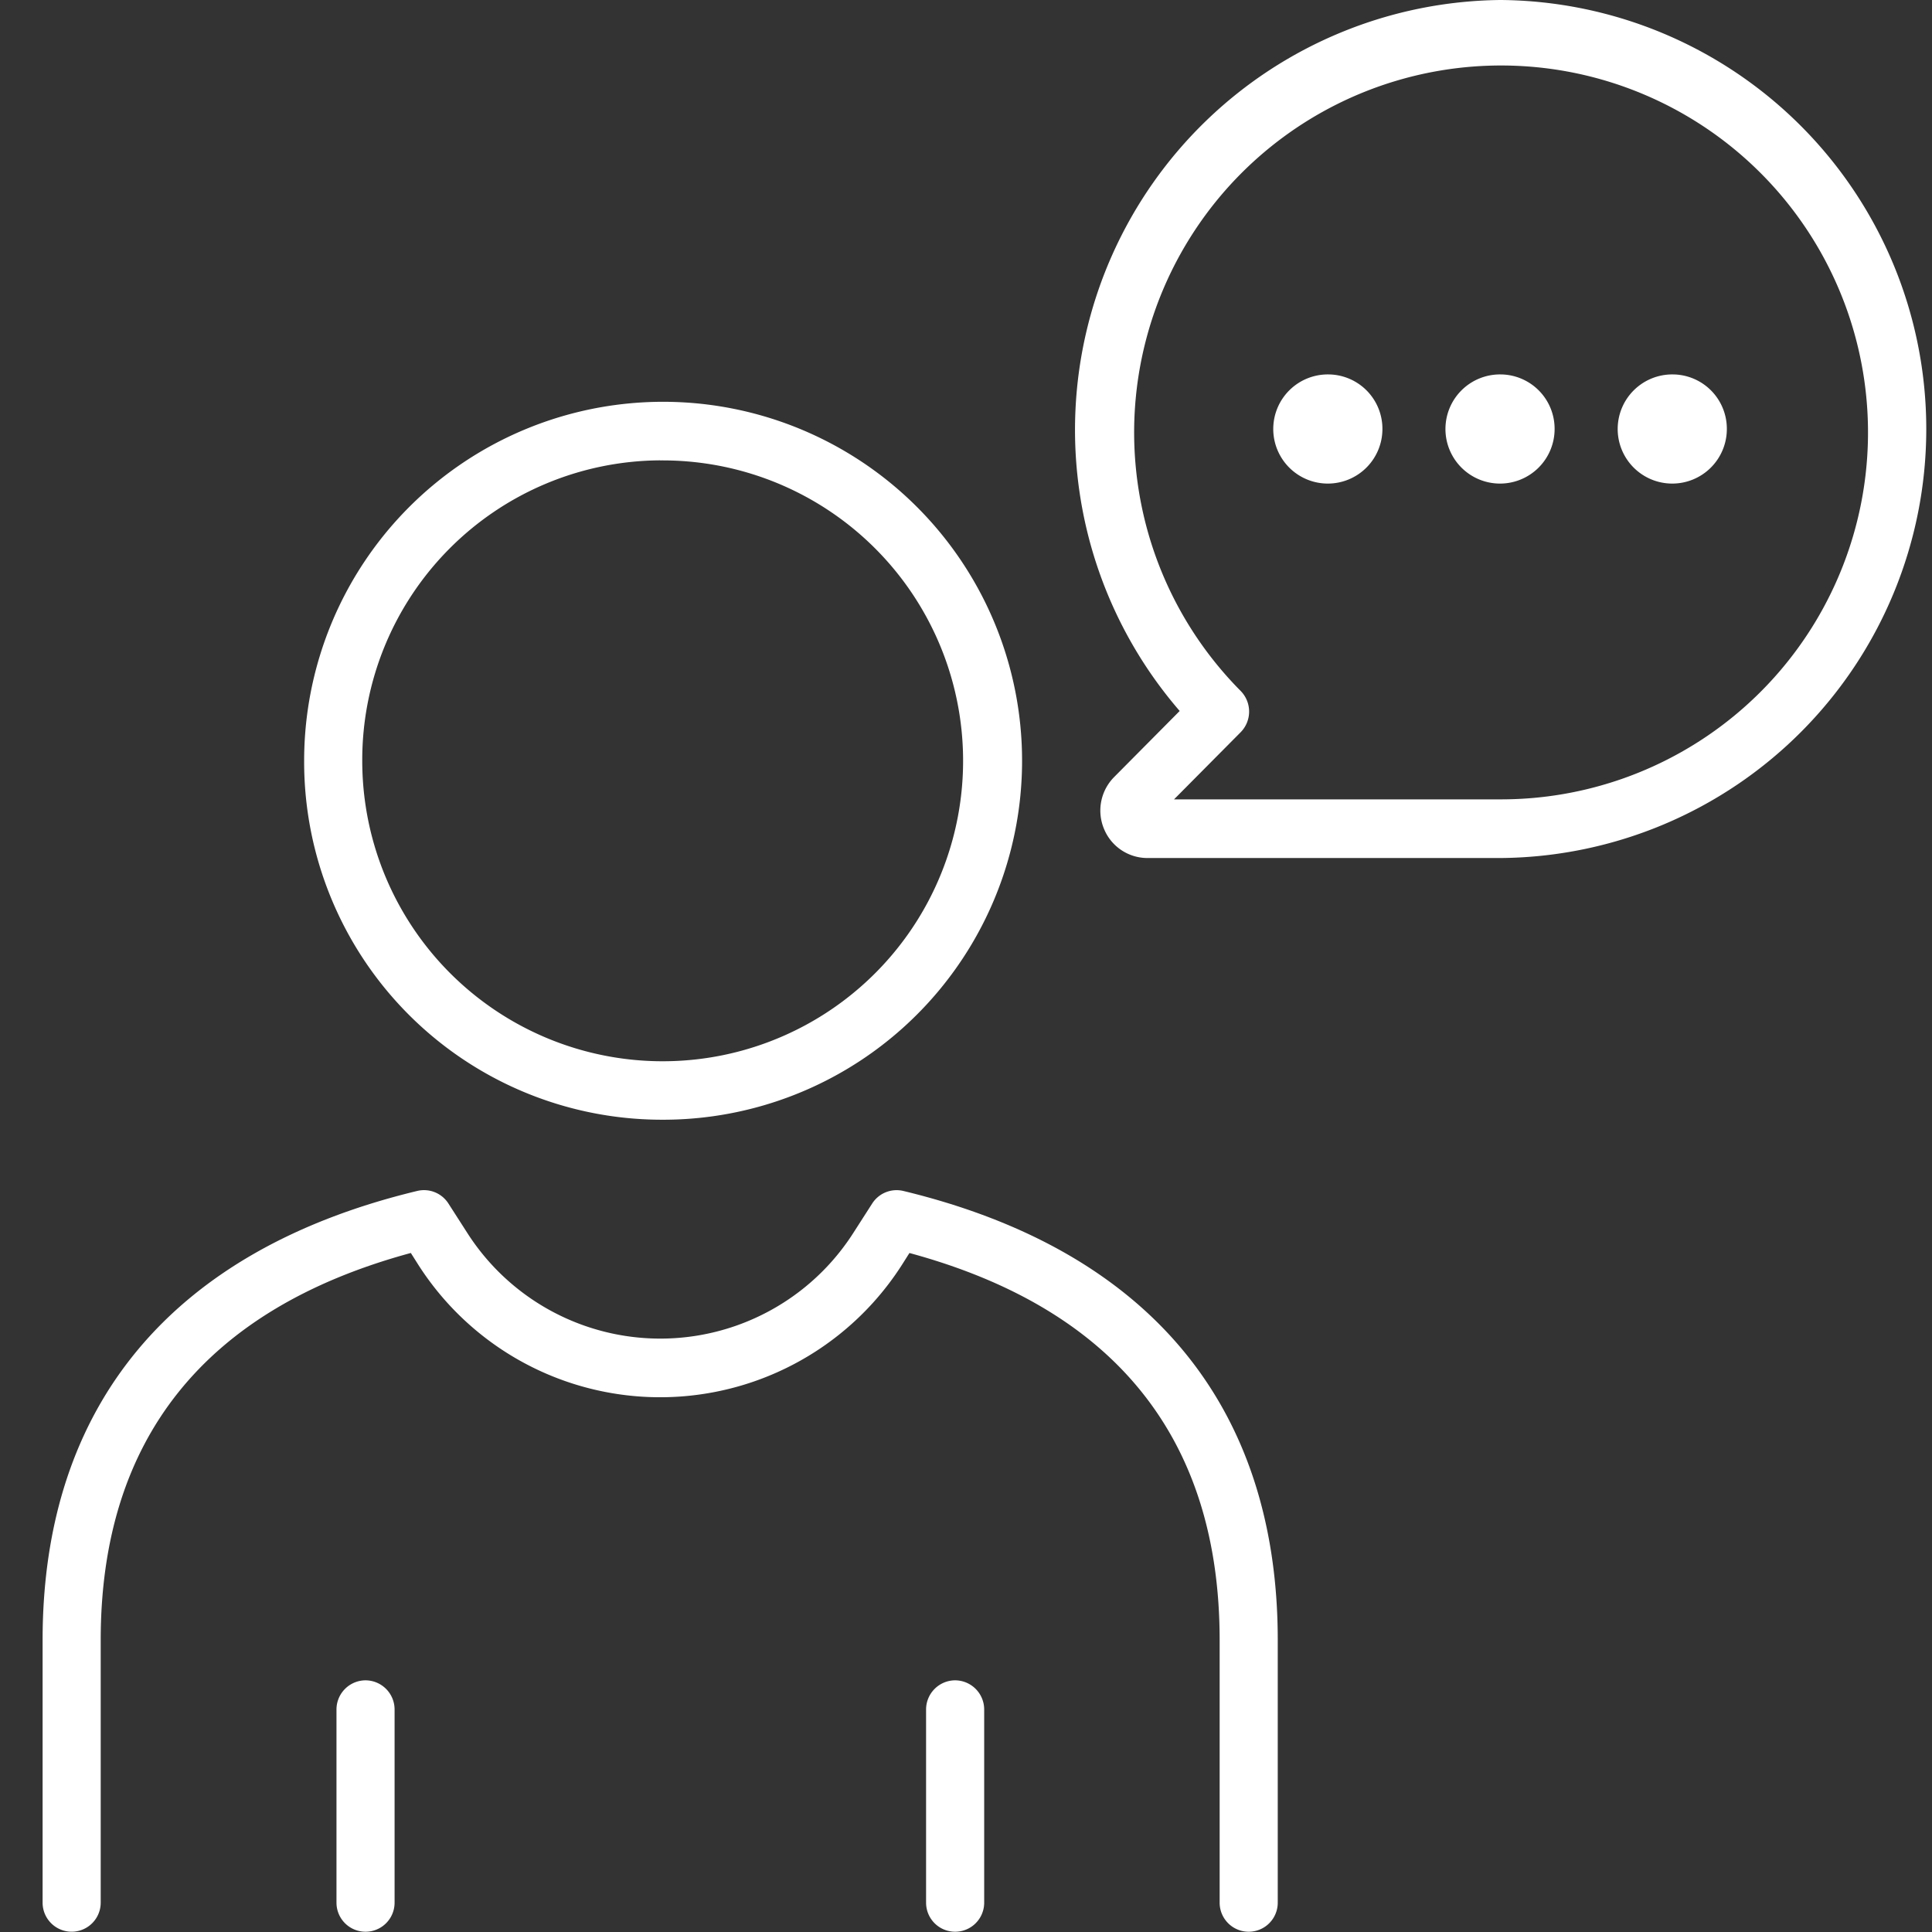
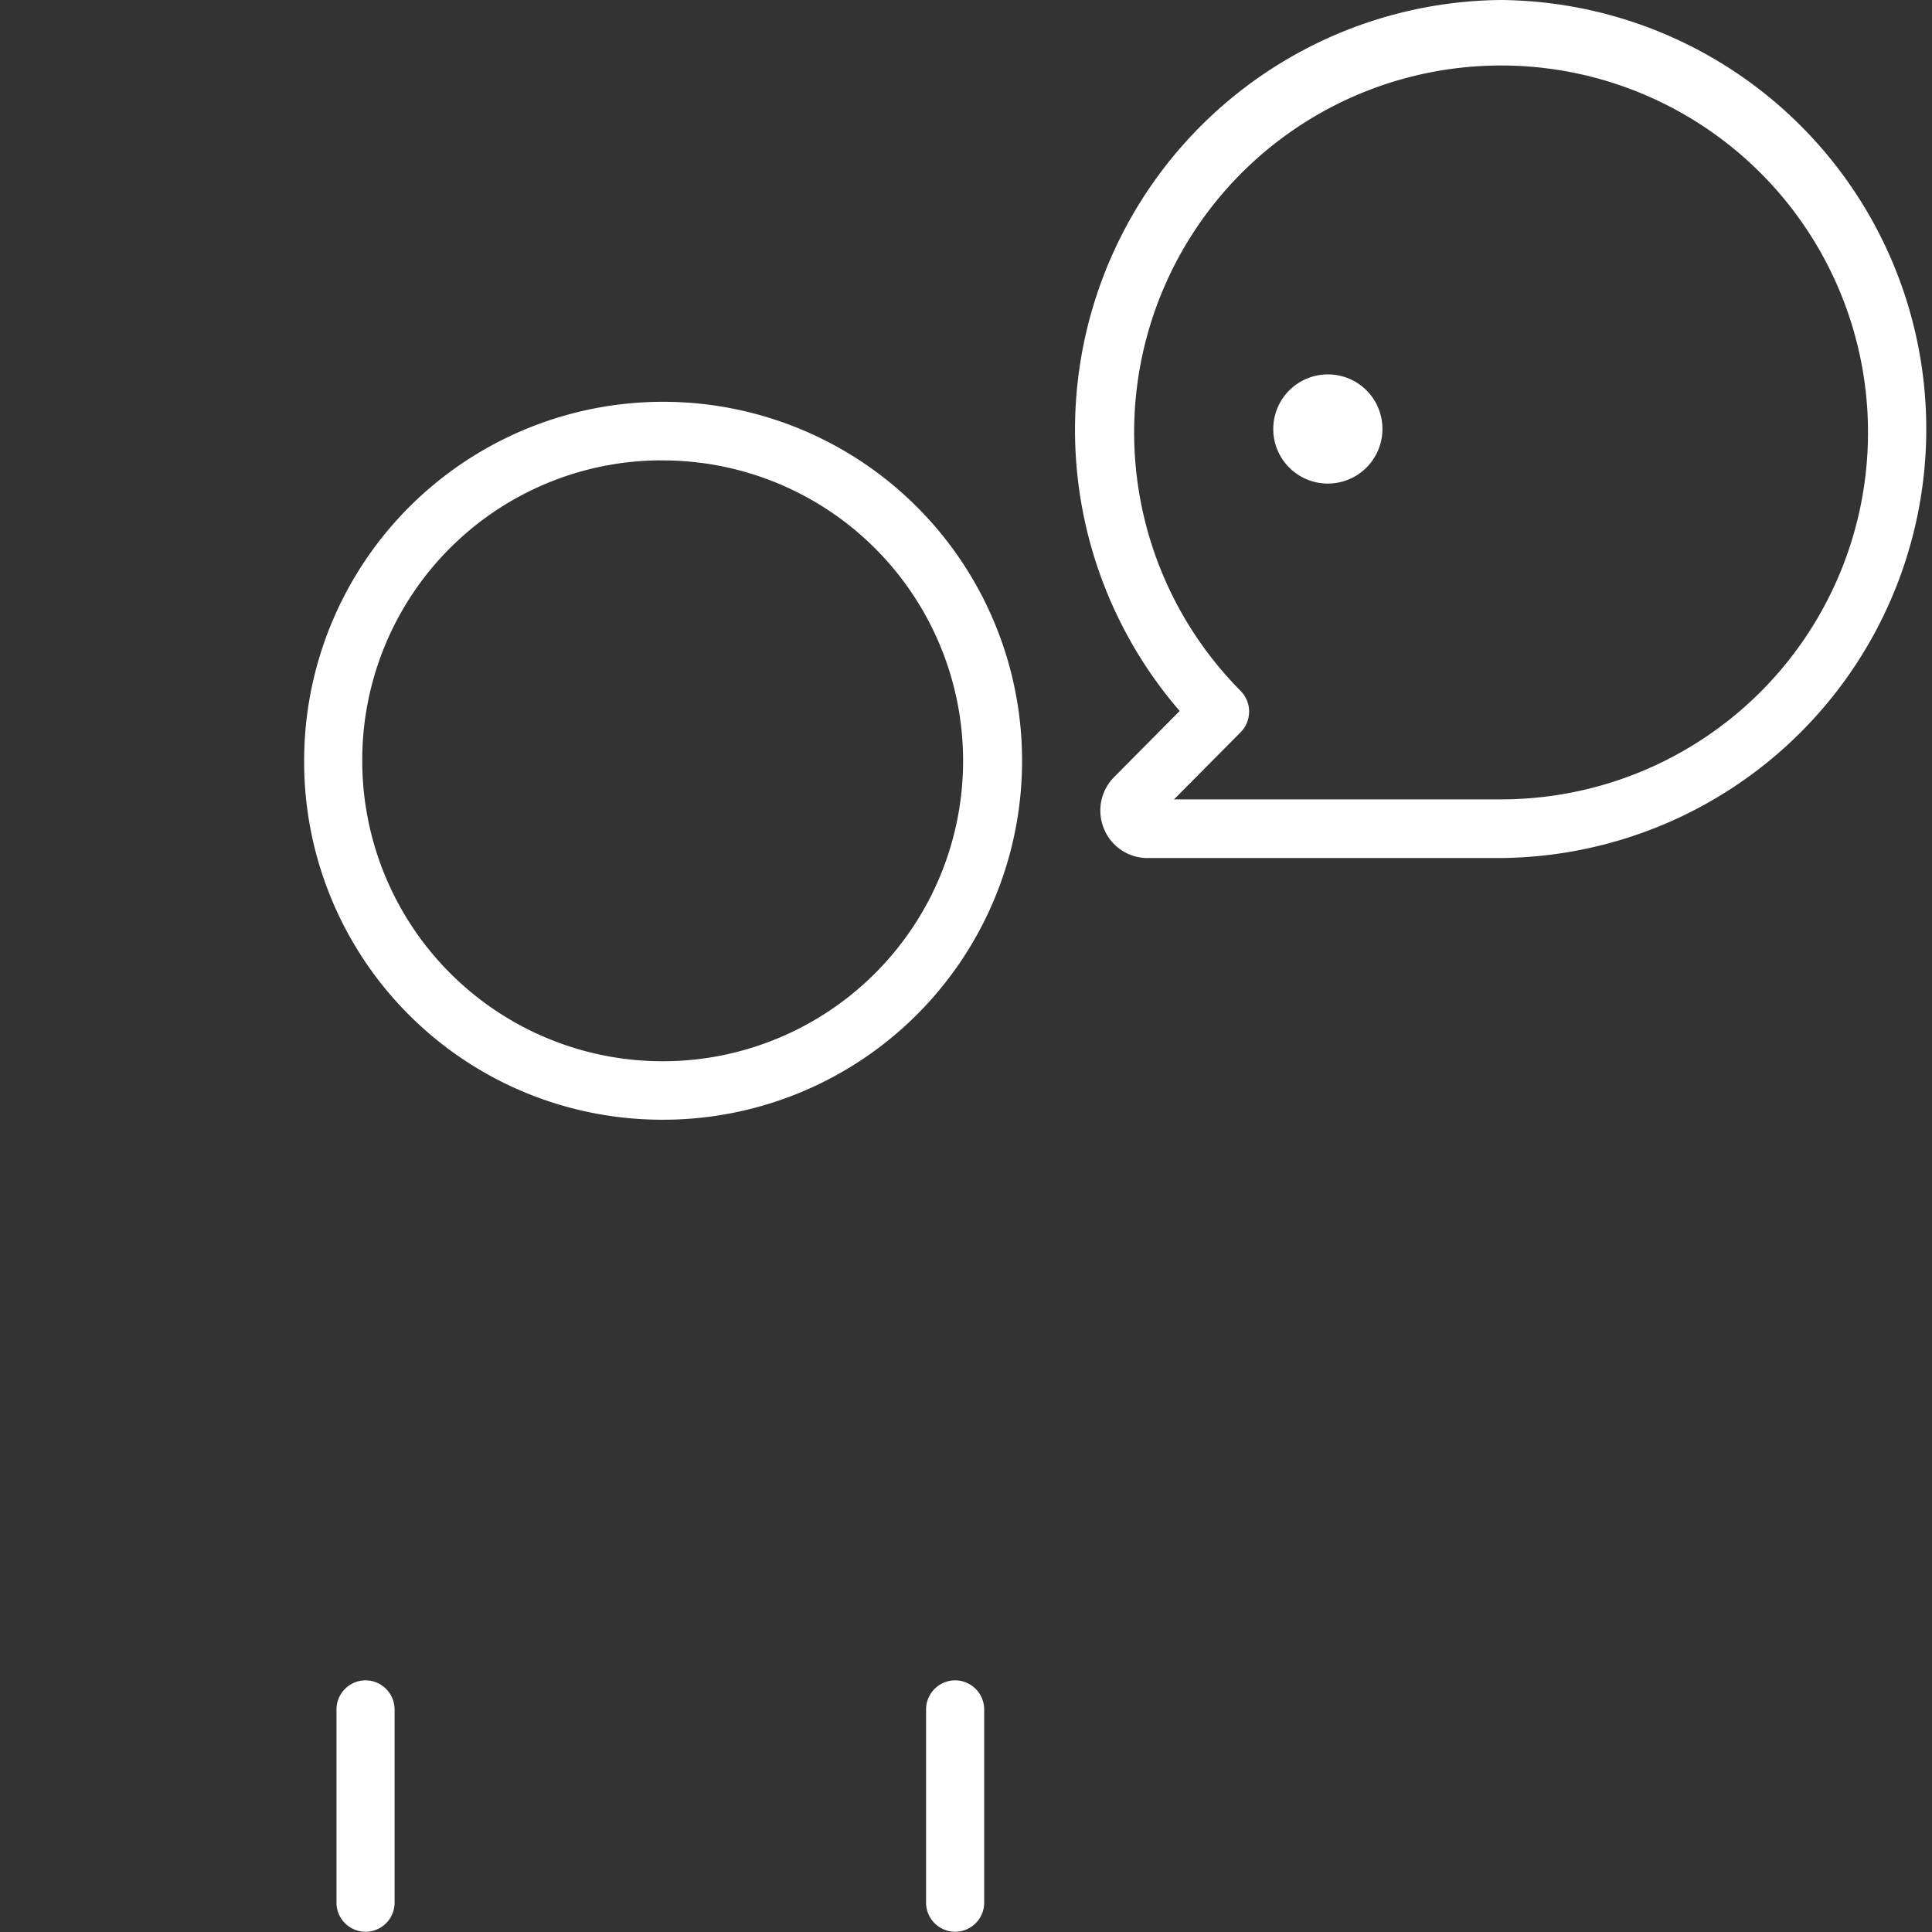
<svg xmlns="http://www.w3.org/2000/svg" width="80" height="80" viewBox="0 0 80 80">
  <rect x="0" y="0" width="80" height="80" fill="#333333" stroke="none" />
  <g id="Icon-Speaker" transform="translate(0)">
-     <rect id="Shim" width="80" height="80" transform="translate(0 0)" fill="none" />
    <g id="Graphic" transform="translate(1.764)">
      <path id="Path_31162" data-name="Path 31162" d="M124.232,0a17.8,17.8,0,0,0-13.284,29.44l-2.713,2.735a1.97,1.97,0,0,0-.423,2.141,1.943,1.943,0,0,0,1.8,1.213h14.619a17.765,17.765,0,0,0,0-35.529m0,33.1H110.714l2.757-2.778a1.219,1.219,0,0,0,0-1.714A15.194,15.194,0,1,1,124.232,33.1" transform="translate(-63.864)" fill="#fff" />
      <path id="Path_31163" data-name="Path 31163" d="M129.429,38.364a2.26,2.26,0,1,0,2.242,2.26,2.251,2.251,0,0,0-2.242-2.26" transform="translate(-76.192 -22.86)" fill="#fff" />
-       <path id="Path_31164" data-name="Path 31164" d="M147.215,38.364a2.26,2.26,0,1,0,2.242,2.26,2.251,2.251,0,0,0-2.242-2.26" transform="translate(-86.848 -22.86)" fill="#fff" />
-       <path id="Path_31165" data-name="Path 31165" d="M165,38.364a2.26,2.26,0,1,0,2.242,2.26A2.251,2.251,0,0,0,165,38.364" transform="translate(-97.501 -22.86)" fill="#fff" />
      <path id="Path_31166" data-name="Path 31166" d="M41.755,70.893A14.864,14.864,0,1,0,27.01,56.035,14.82,14.82,0,0,0,41.755,70.893m0-27.3A12.44,12.44,0,1,1,29.416,56.035,12.407,12.407,0,0,1,41.755,43.59" transform="translate(-16.18 -24.528)" fill="#fff" />
-       <path id="Path_31167" data-name="Path 31167" d="M35.641,121.974a1.2,1.2,0,0,0-1.29.521l-.773,1.205a9.487,9.487,0,0,1-16,0l-.774-1.206a1.2,1.2,0,0,0-1.29-.521C5.363,124.417,0,130.848,0,140.572v10.872a1.2,1.2,0,1,0,2.406,0V140.572c0-8.329,4.319-13.718,12.842-16.03l.3.475a11.884,11.884,0,0,0,20.046,0l.3-.474c8.524,2.312,12.845,7.7,12.845,16.03v10.872a1.2,1.2,0,1,0,2.406,0V140.572c0-9.723-5.363-16.154-15.512-18.6" transform="translate(0 -72.659)" fill="#fff" />
      <path id="Path_31168" data-name="Path 31168" d="M31.548,172.163a1.208,1.208,0,0,0-1.2,1.212v7.995a1.2,1.2,0,1,0,2.406,0v-7.995a1.208,1.208,0,0,0-1.2-1.212" transform="translate(-18.179 -102.584)" fill="#fff" />
      <path id="Path_31169" data-name="Path 31169" d="M92.437,172.163a1.208,1.208,0,0,0-1.2,1.212v7.995a1.2,1.2,0,1,0,2.406,0v-7.995a1.208,1.208,0,0,0-1.2-1.212" transform="translate(-54.654 -102.584)" fill="#fff" />
    </g>
  </g>
</svg>